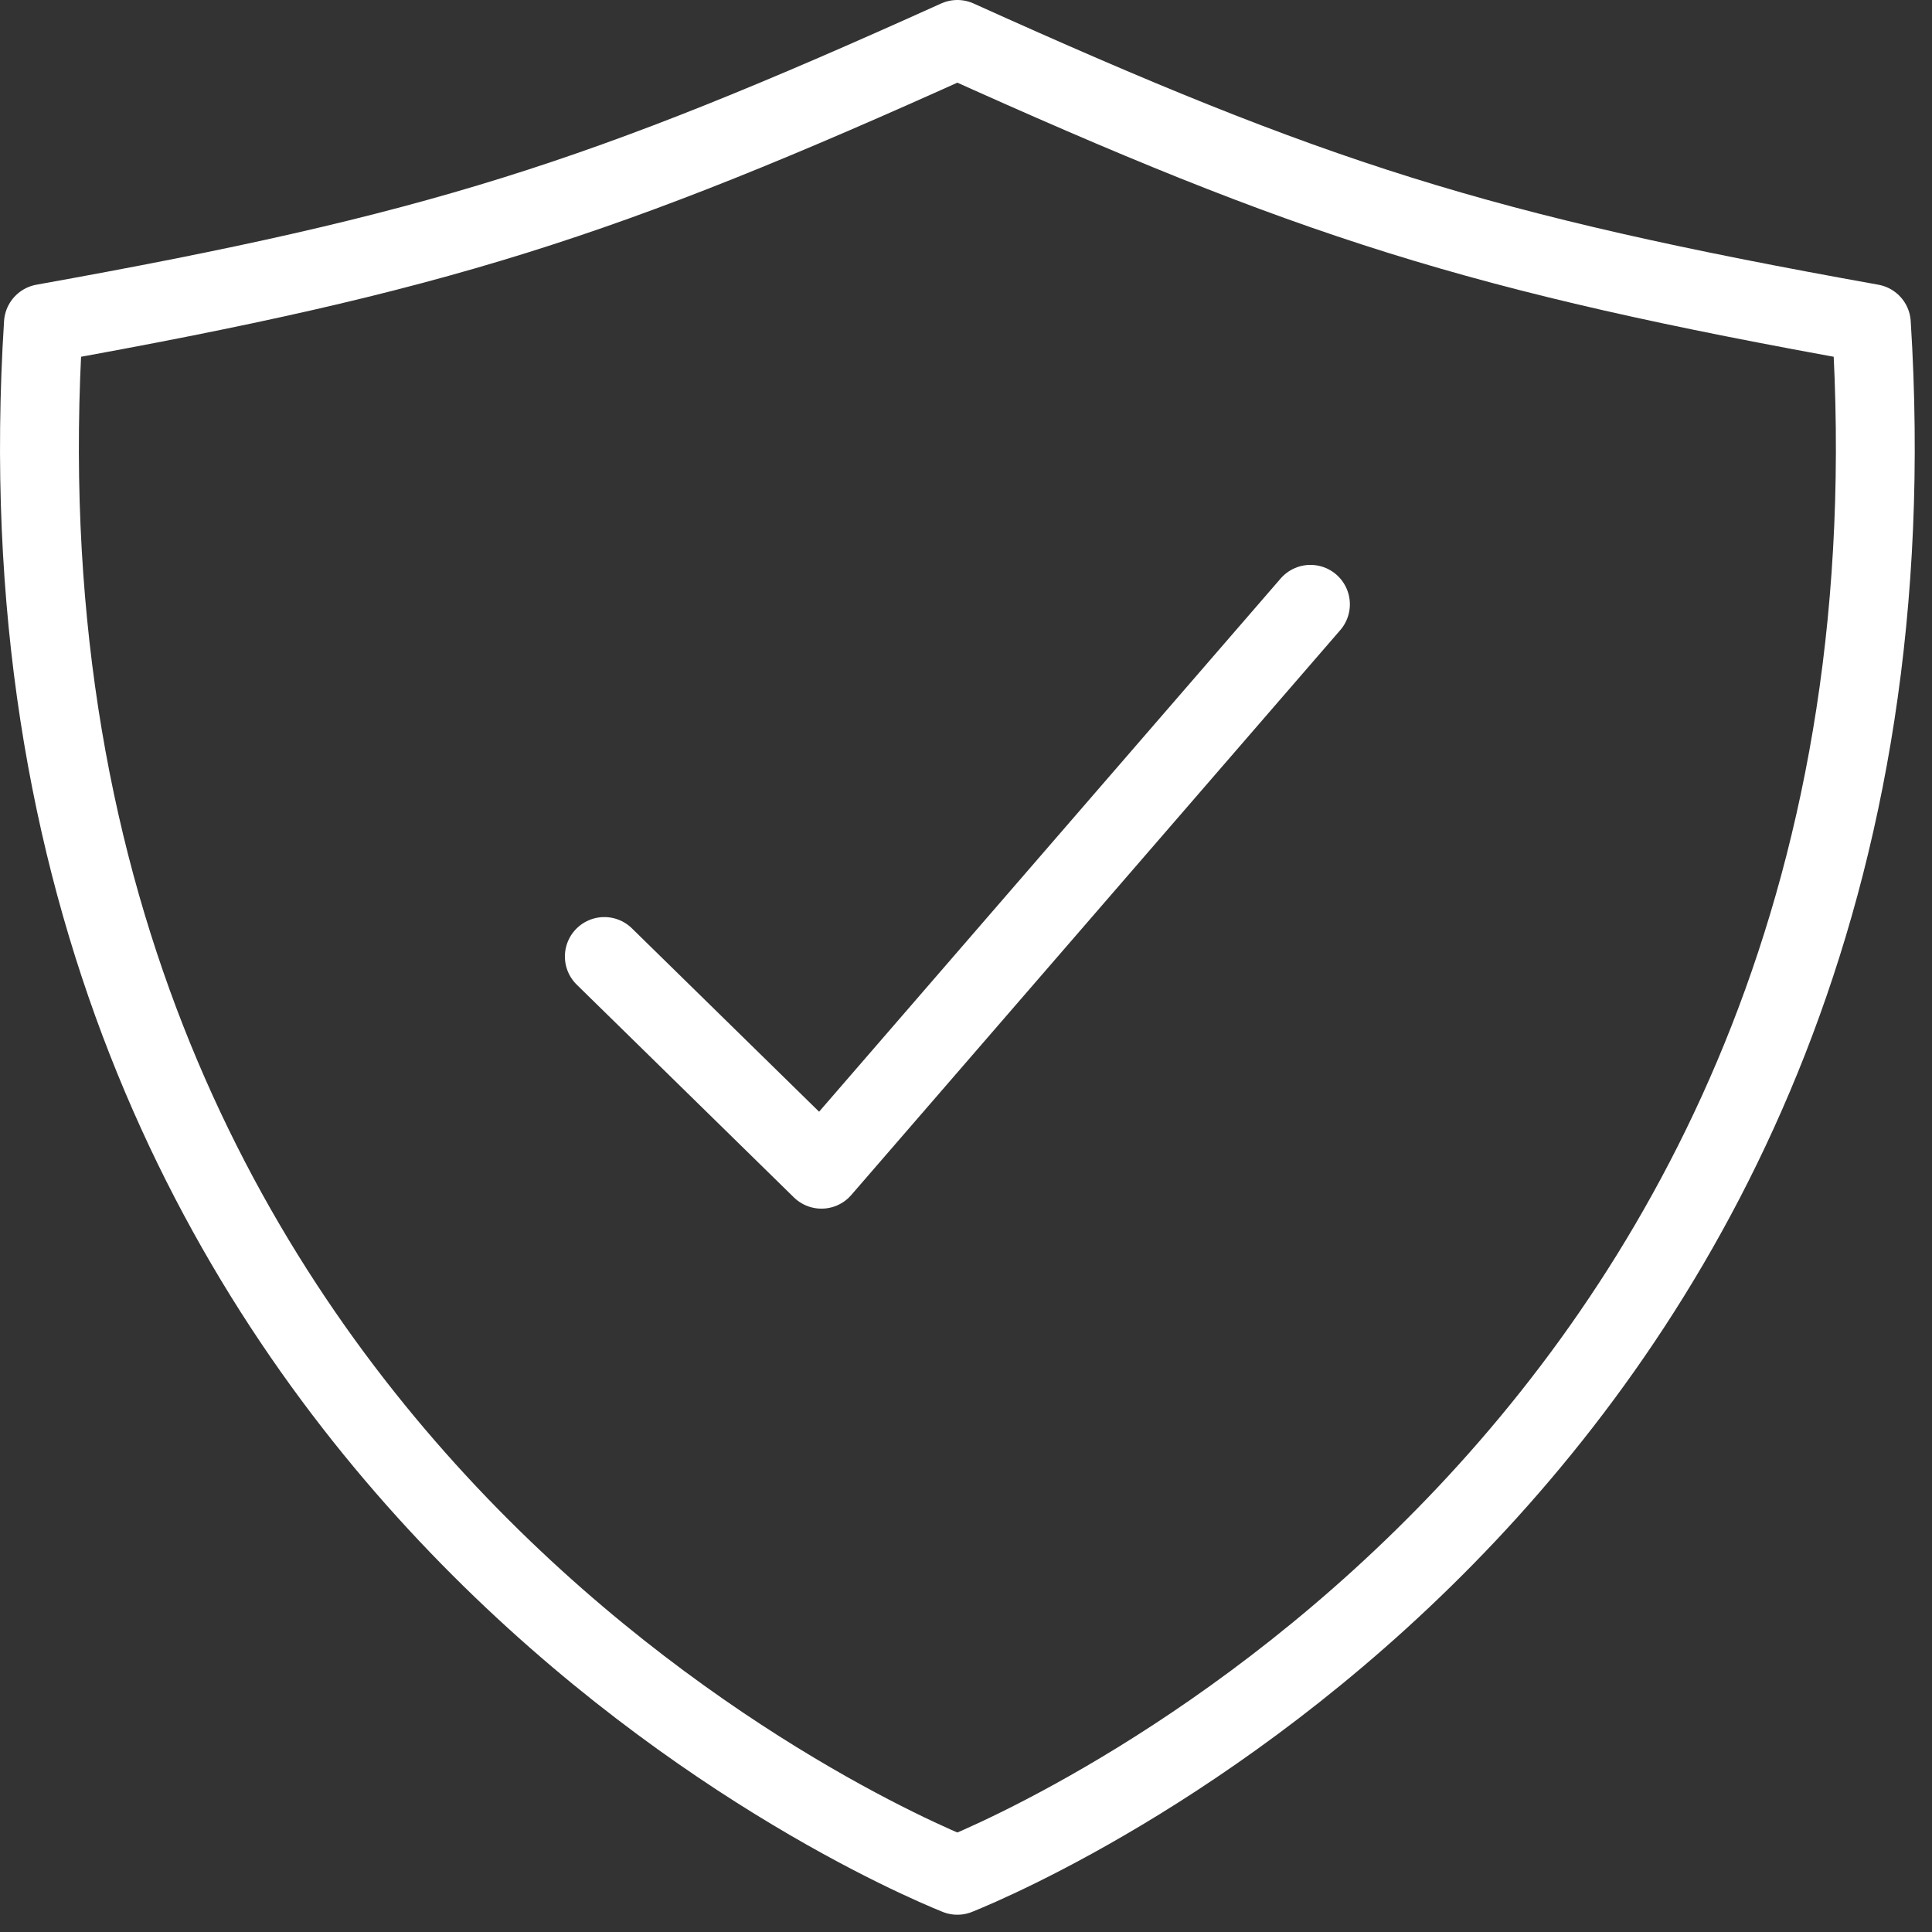
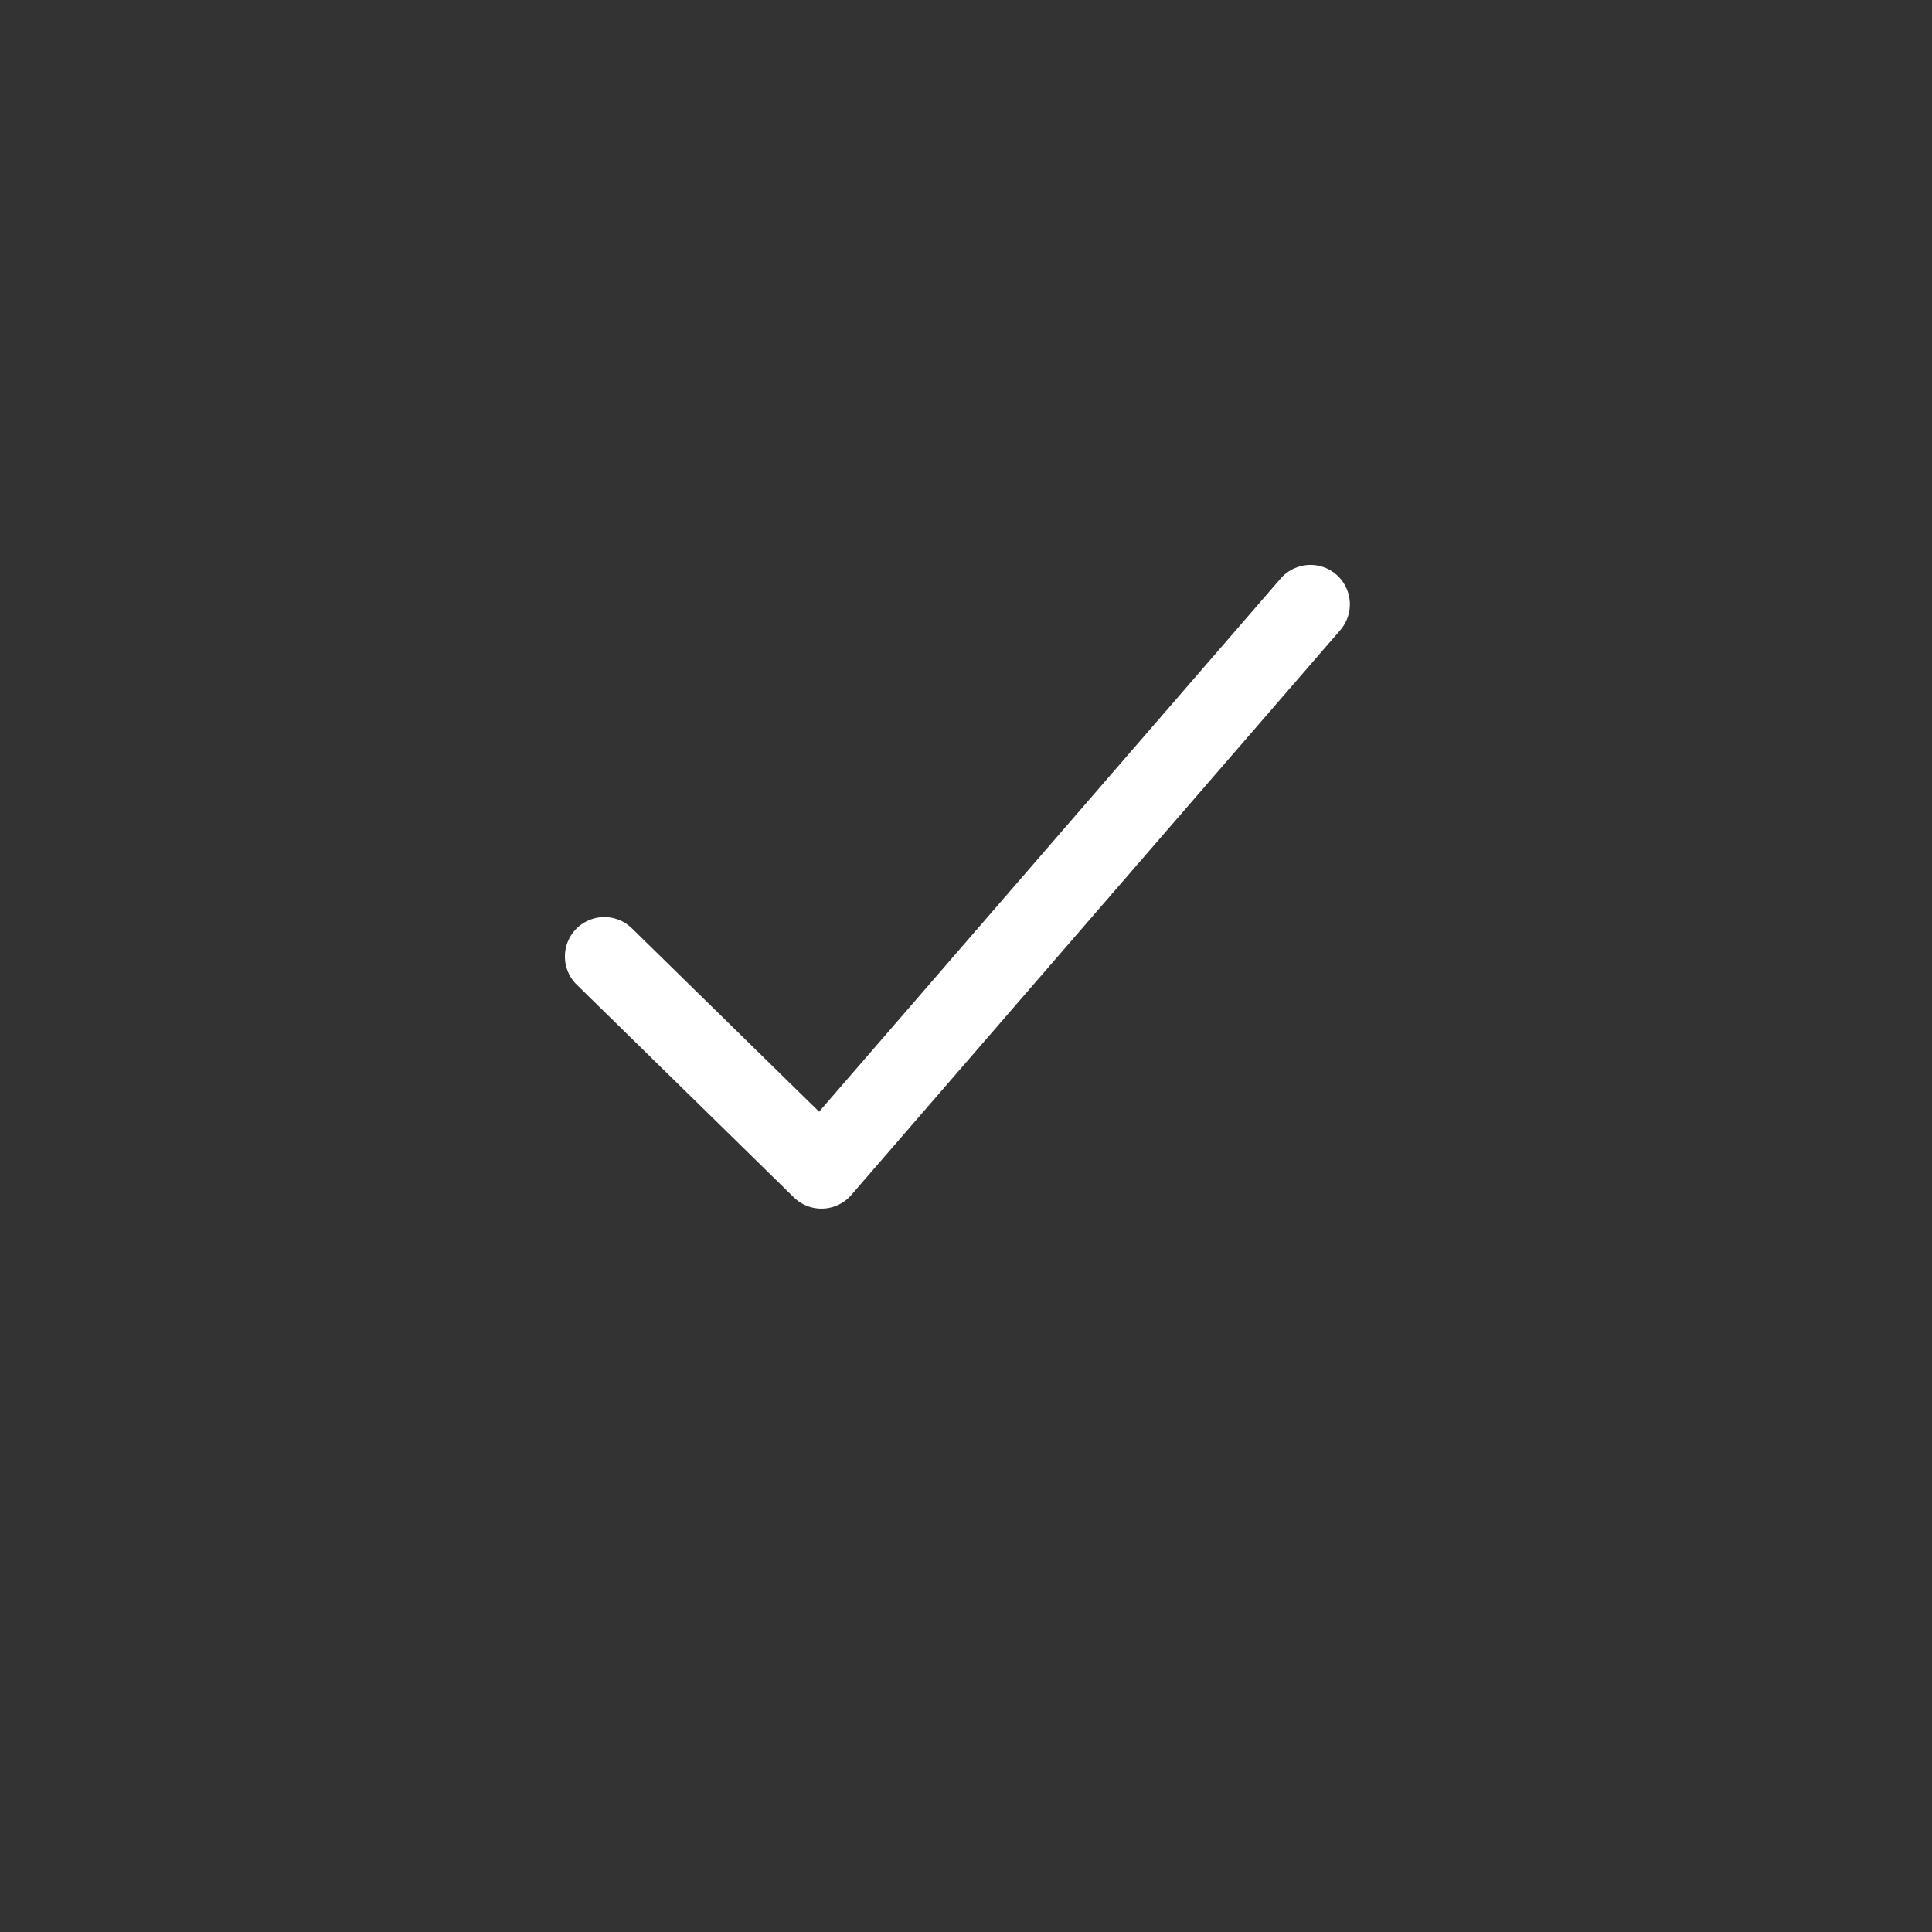
<svg xmlns="http://www.w3.org/2000/svg" width="49" height="49" viewBox="0 0 49 49" fill="none">
  <rect x="0" y="0" width="49" height="49" fill="#333333" stroke="none" />
  <path d="M33.236 15.327L20.834 29.654L15.327 24.259" stroke="white" stroke-width="2" stroke-linecap="round" stroke-linejoin="round" />
-   <path d="M47.462 8.205C37.453 6.41 33.315 5.08 24.281 1C15.247 5.08 11.109 6.41 1.101 8.205C-0.713 36.944 22.555 46.867 24.281 47.562C26.007 46.867 49.275 36.944 47.462 8.205Z" stroke="white" stroke-width="2" stroke-linecap="round" stroke-linejoin="round" />
</svg>